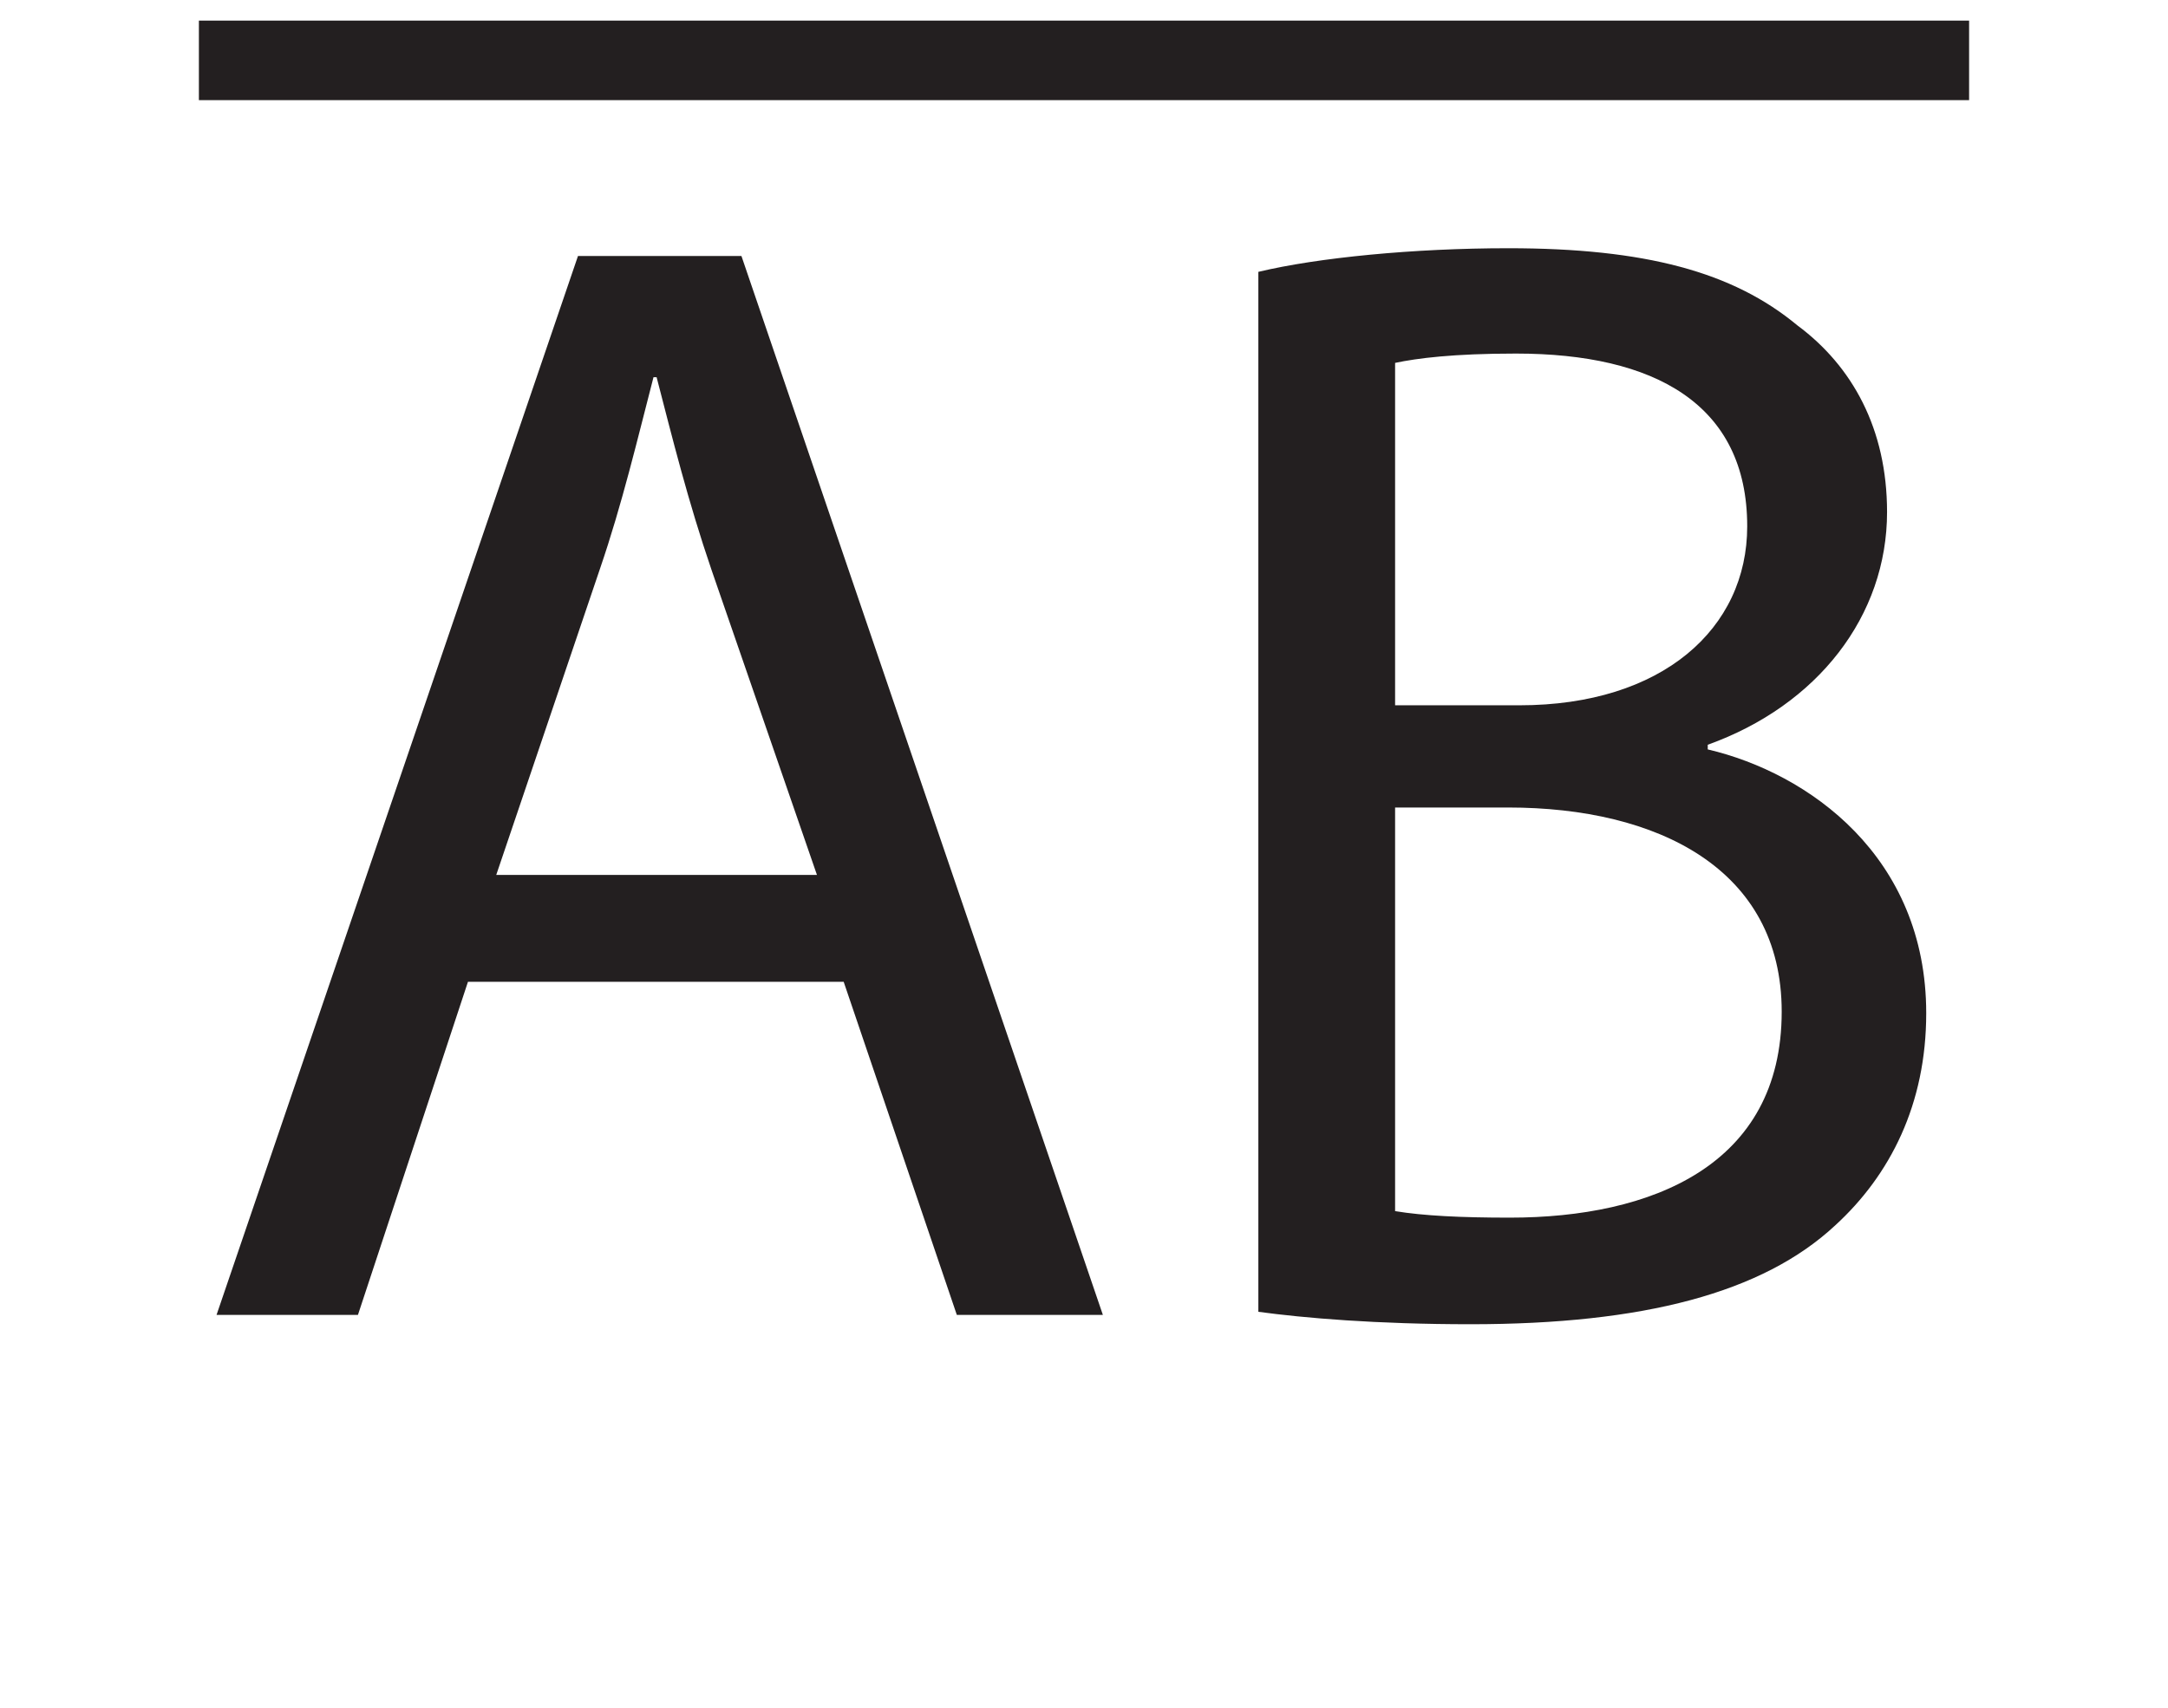
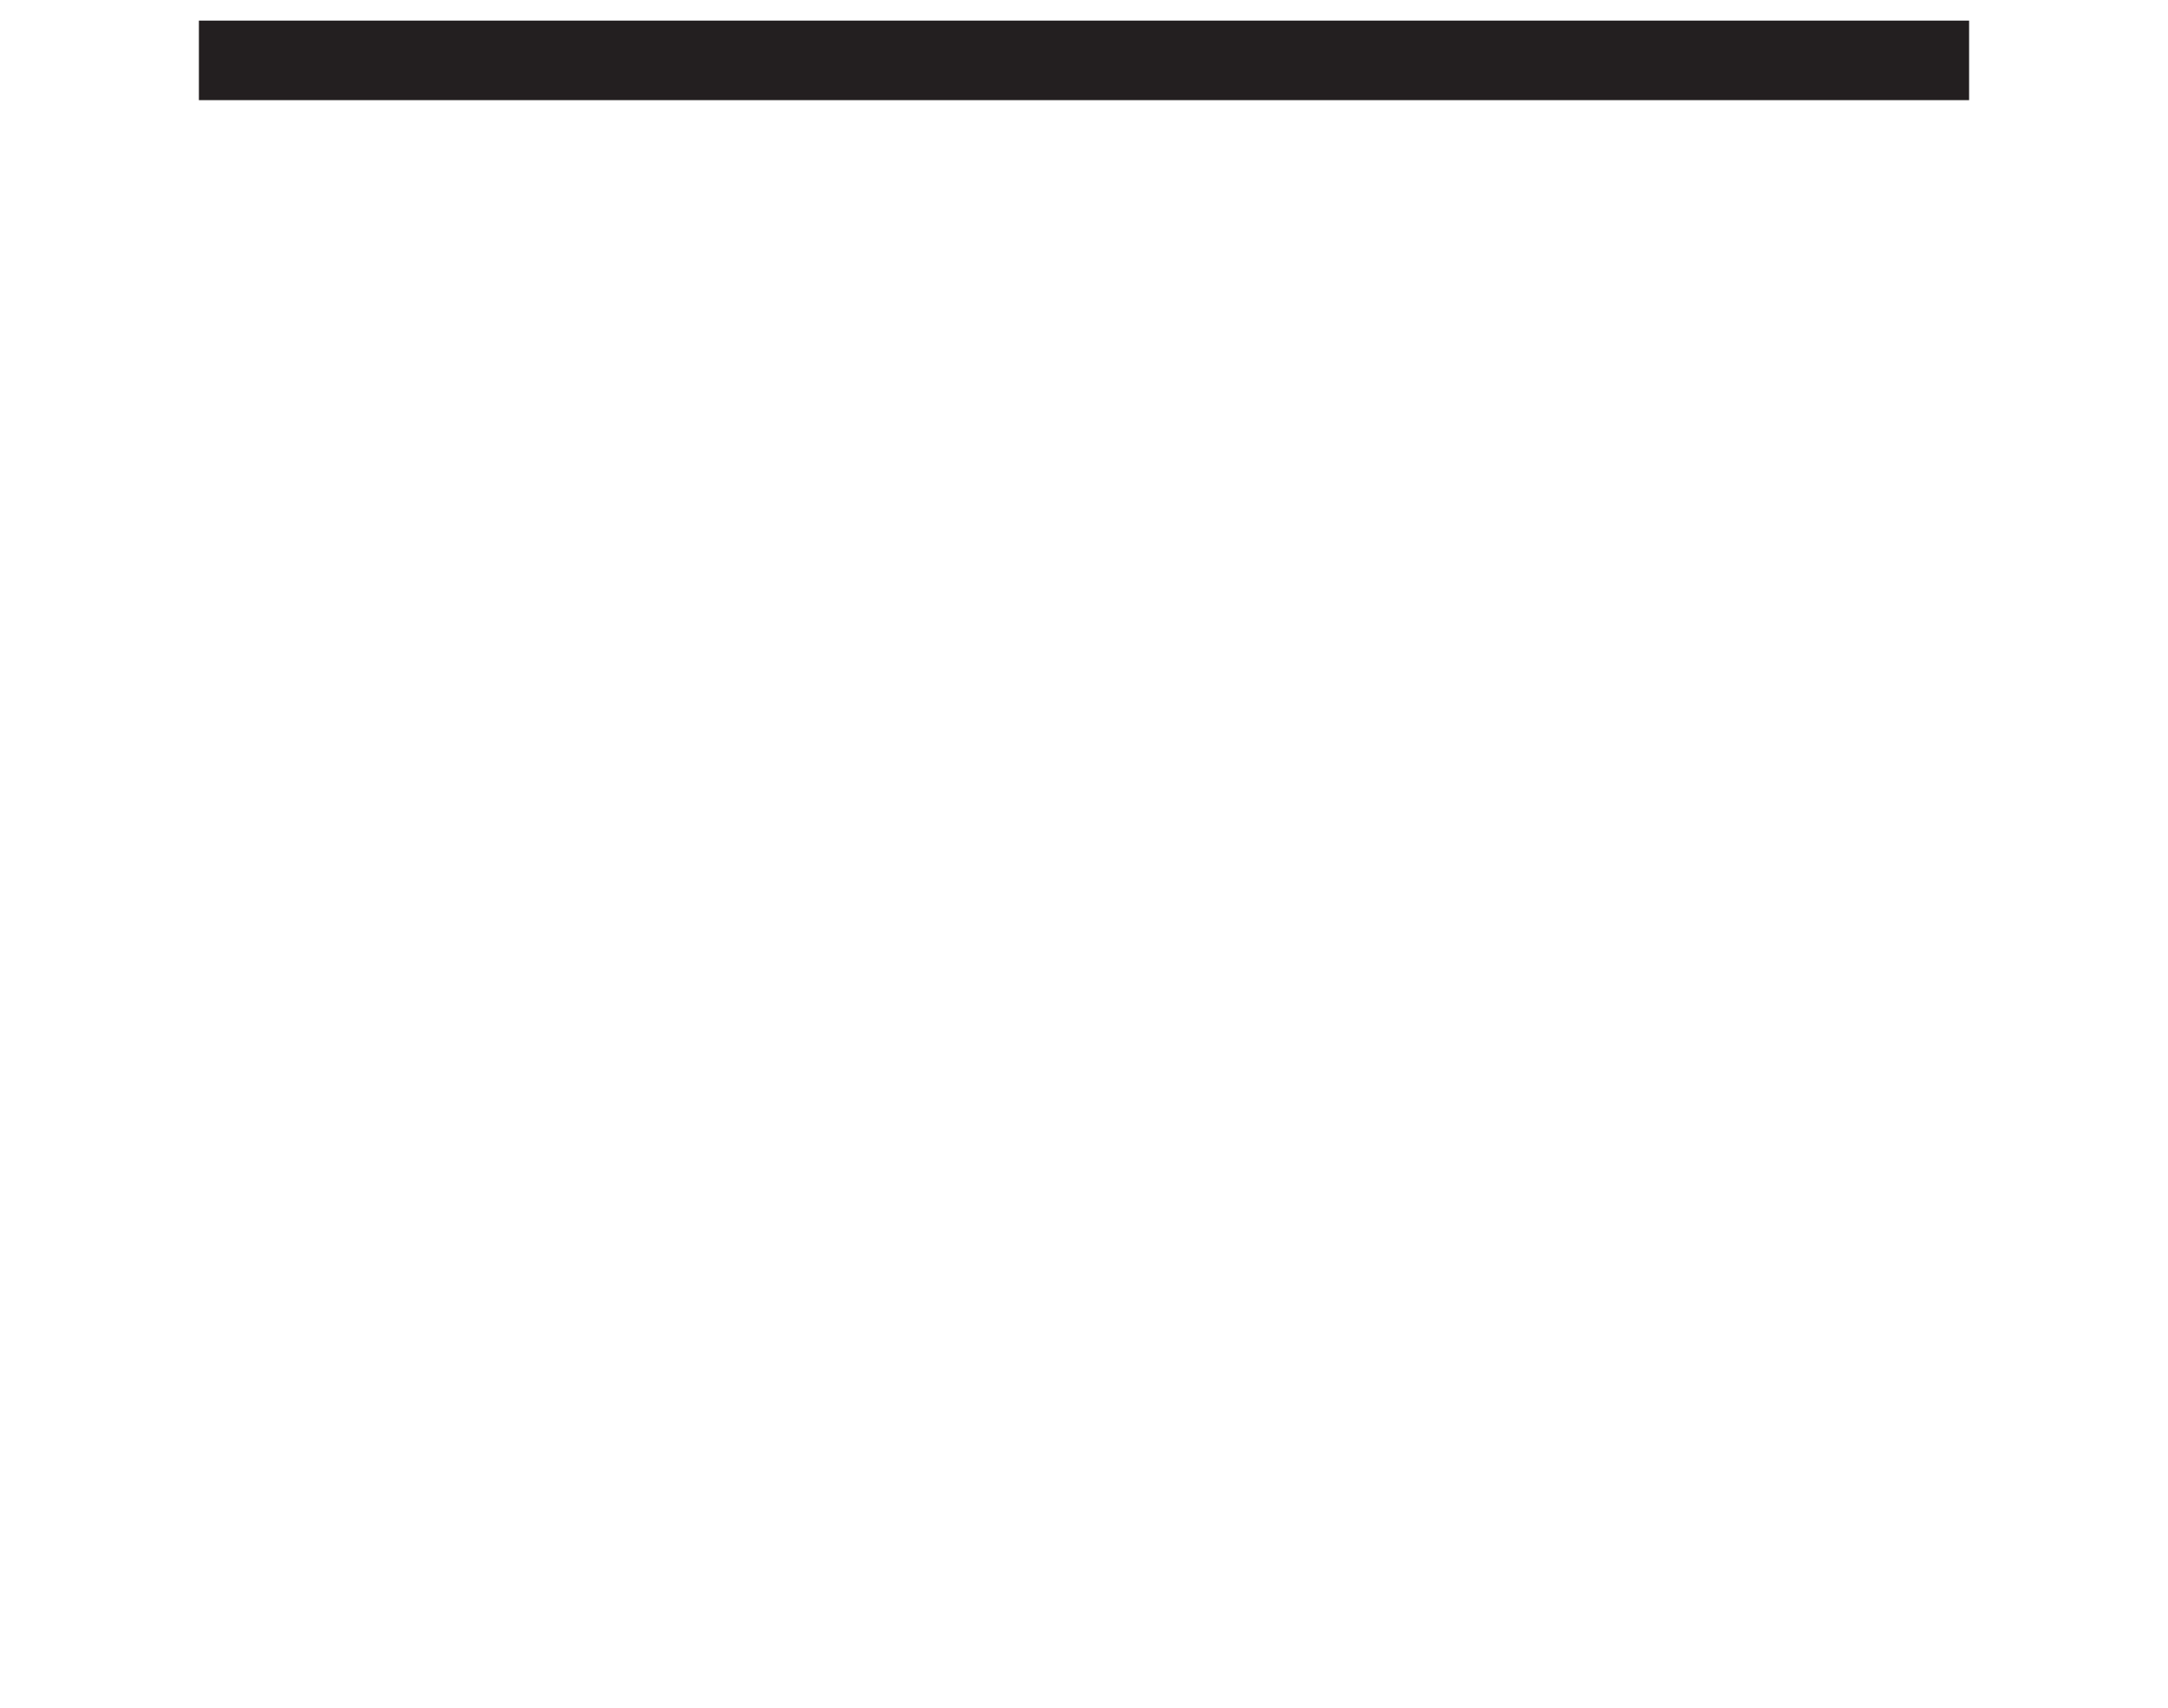
<svg xmlns="http://www.w3.org/2000/svg" xmlns:xlink="http://www.w3.org/1999/xlink" width="109pt" height="85.874pt" viewBox="0 0 109 85.874" version="1.1">
  <defs>
    <g>
      <symbol overflow="visible" id="glyph0-0">
-         <path style="stroke:none;" d="M 0 0 L 39.5 0 L 39.5 -55.297 L 0 -55.297 Z M 19.75 -31.203 L 6.312 -51.344 L 33.188 -51.344 Z M 22.125 -27.656 L 35.547 -47.797 L 35.547 -7.5 Z M 6.312 -3.953 L 19.75 -24.094 L 33.188 -3.953 Z M 3.953 -47.797 L 17.375 -27.656 L 3.953 -7.5 Z M 3.953 -47.797 " />
-       </symbol>
+         </symbol>
      <symbol overflow="visible" id="glyph0-1">
-         <path style="stroke:none;" d="M 33.5 -16.75 L 39.188 0 L 46.531 0 L 28.359 -53.25 L 20.141 -53.25 L 1.969 0 L 9.078 0 L 14.609 -16.75 Z M 16.031 -22.125 L 21.25 -37.531 C 22.359 -40.766 23.141 -44.078 23.938 -47.156 L 24.094 -47.156 C 24.891 -44.078 25.672 -40.922 26.859 -37.453 L 32.156 -22.125 Z M 16.031 -22.125 " />
-       </symbol>
+         </symbol>
      <symbol overflow="visible" id="glyph0-2">
-         <path style="stroke:none;" d="M 6 -0.156 C 8.297 0.156 11.922 0.469 16.672 0.469 C 25.359 0.469 31.359 -1.109 35 -4.5 C 37.766 -7.031 39.578 -10.594 39.578 -15.172 C 39.578 -23.062 33.656 -27.25 28.594 -28.438 L 28.594 -28.672 C 34.125 -30.656 37.609 -35.156 37.609 -40.375 C 37.609 -44.562 35.859 -47.719 33.094 -49.766 C 29.859 -52.453 25.438 -53.641 18.562 -53.641 C 13.828 -53.641 9 -53.172 6 -52.453 Z M 12.875 -47.875 C 13.984 -48.109 15.797 -48.344 18.953 -48.344 C 25.906 -48.344 30.578 -45.812 30.578 -39.656 C 30.578 -34.516 26.312 -30.656 19.125 -30.656 L 12.875 -30.656 Z M 12.875 -25.516 L 18.562 -25.516 C 26.062 -25.516 32.312 -22.438 32.312 -15.25 C 32.312 -7.5 25.75 -4.891 18.641 -4.891 C 16.188 -4.891 14.297 -4.984 12.875 -5.219 Z M 12.875 -25.516 " />
-       </symbol>
+         </symbol>
    </g>
  </defs>
  <g id="surface1">
    <path style="fill:none;stroke-width:4;stroke-linecap:butt;stroke-linejoin:miter;stroke:rgb(13.73%,12.16%,12.549%);stroke-opacity:1;stroke-miterlimit:10;" d="M 0 -0.001 L 89 -0.001 " transform="matrix(1,0,0,-1,10,3.035)" />
    <g style="fill:rgb(13.73%,12.16%,12.549%);fill-opacity:1;">
      <use xlink:href="#glyph0-1" x="8.918" y="66.124" />
      <use xlink:href="#glyph0-2" x="57.266" y="66.124" />
    </g>
  </g>
</svg>